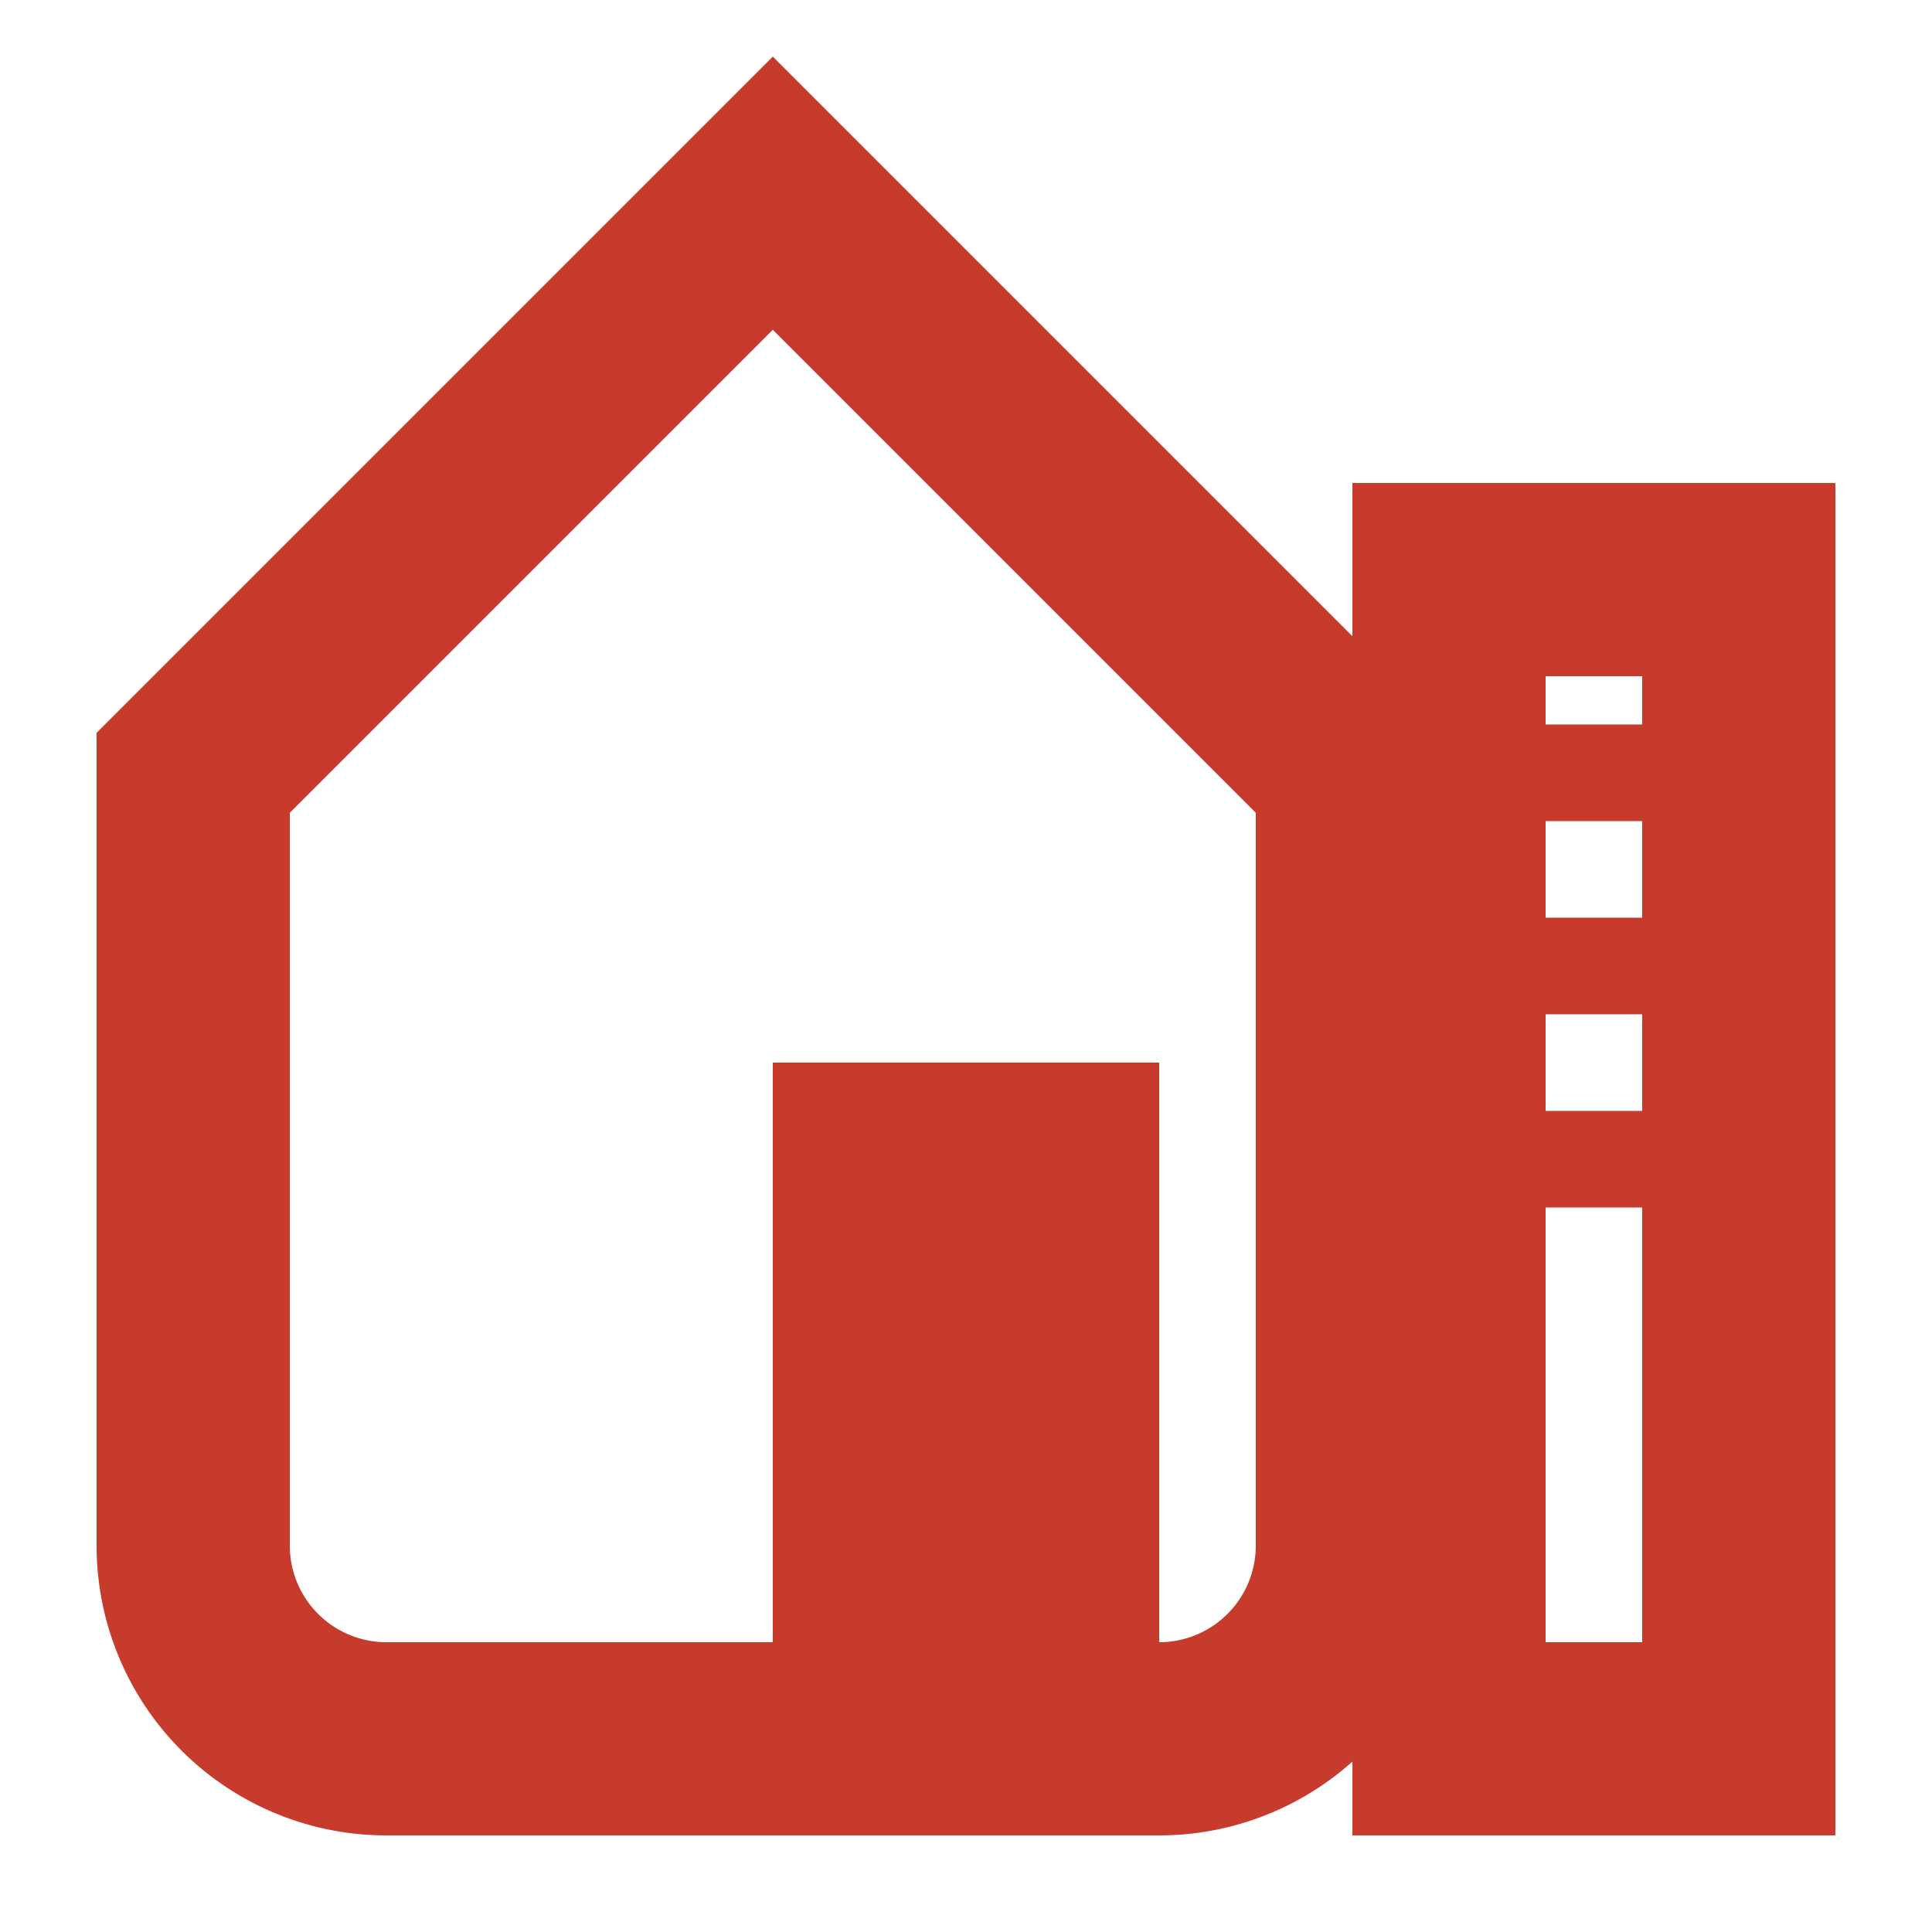
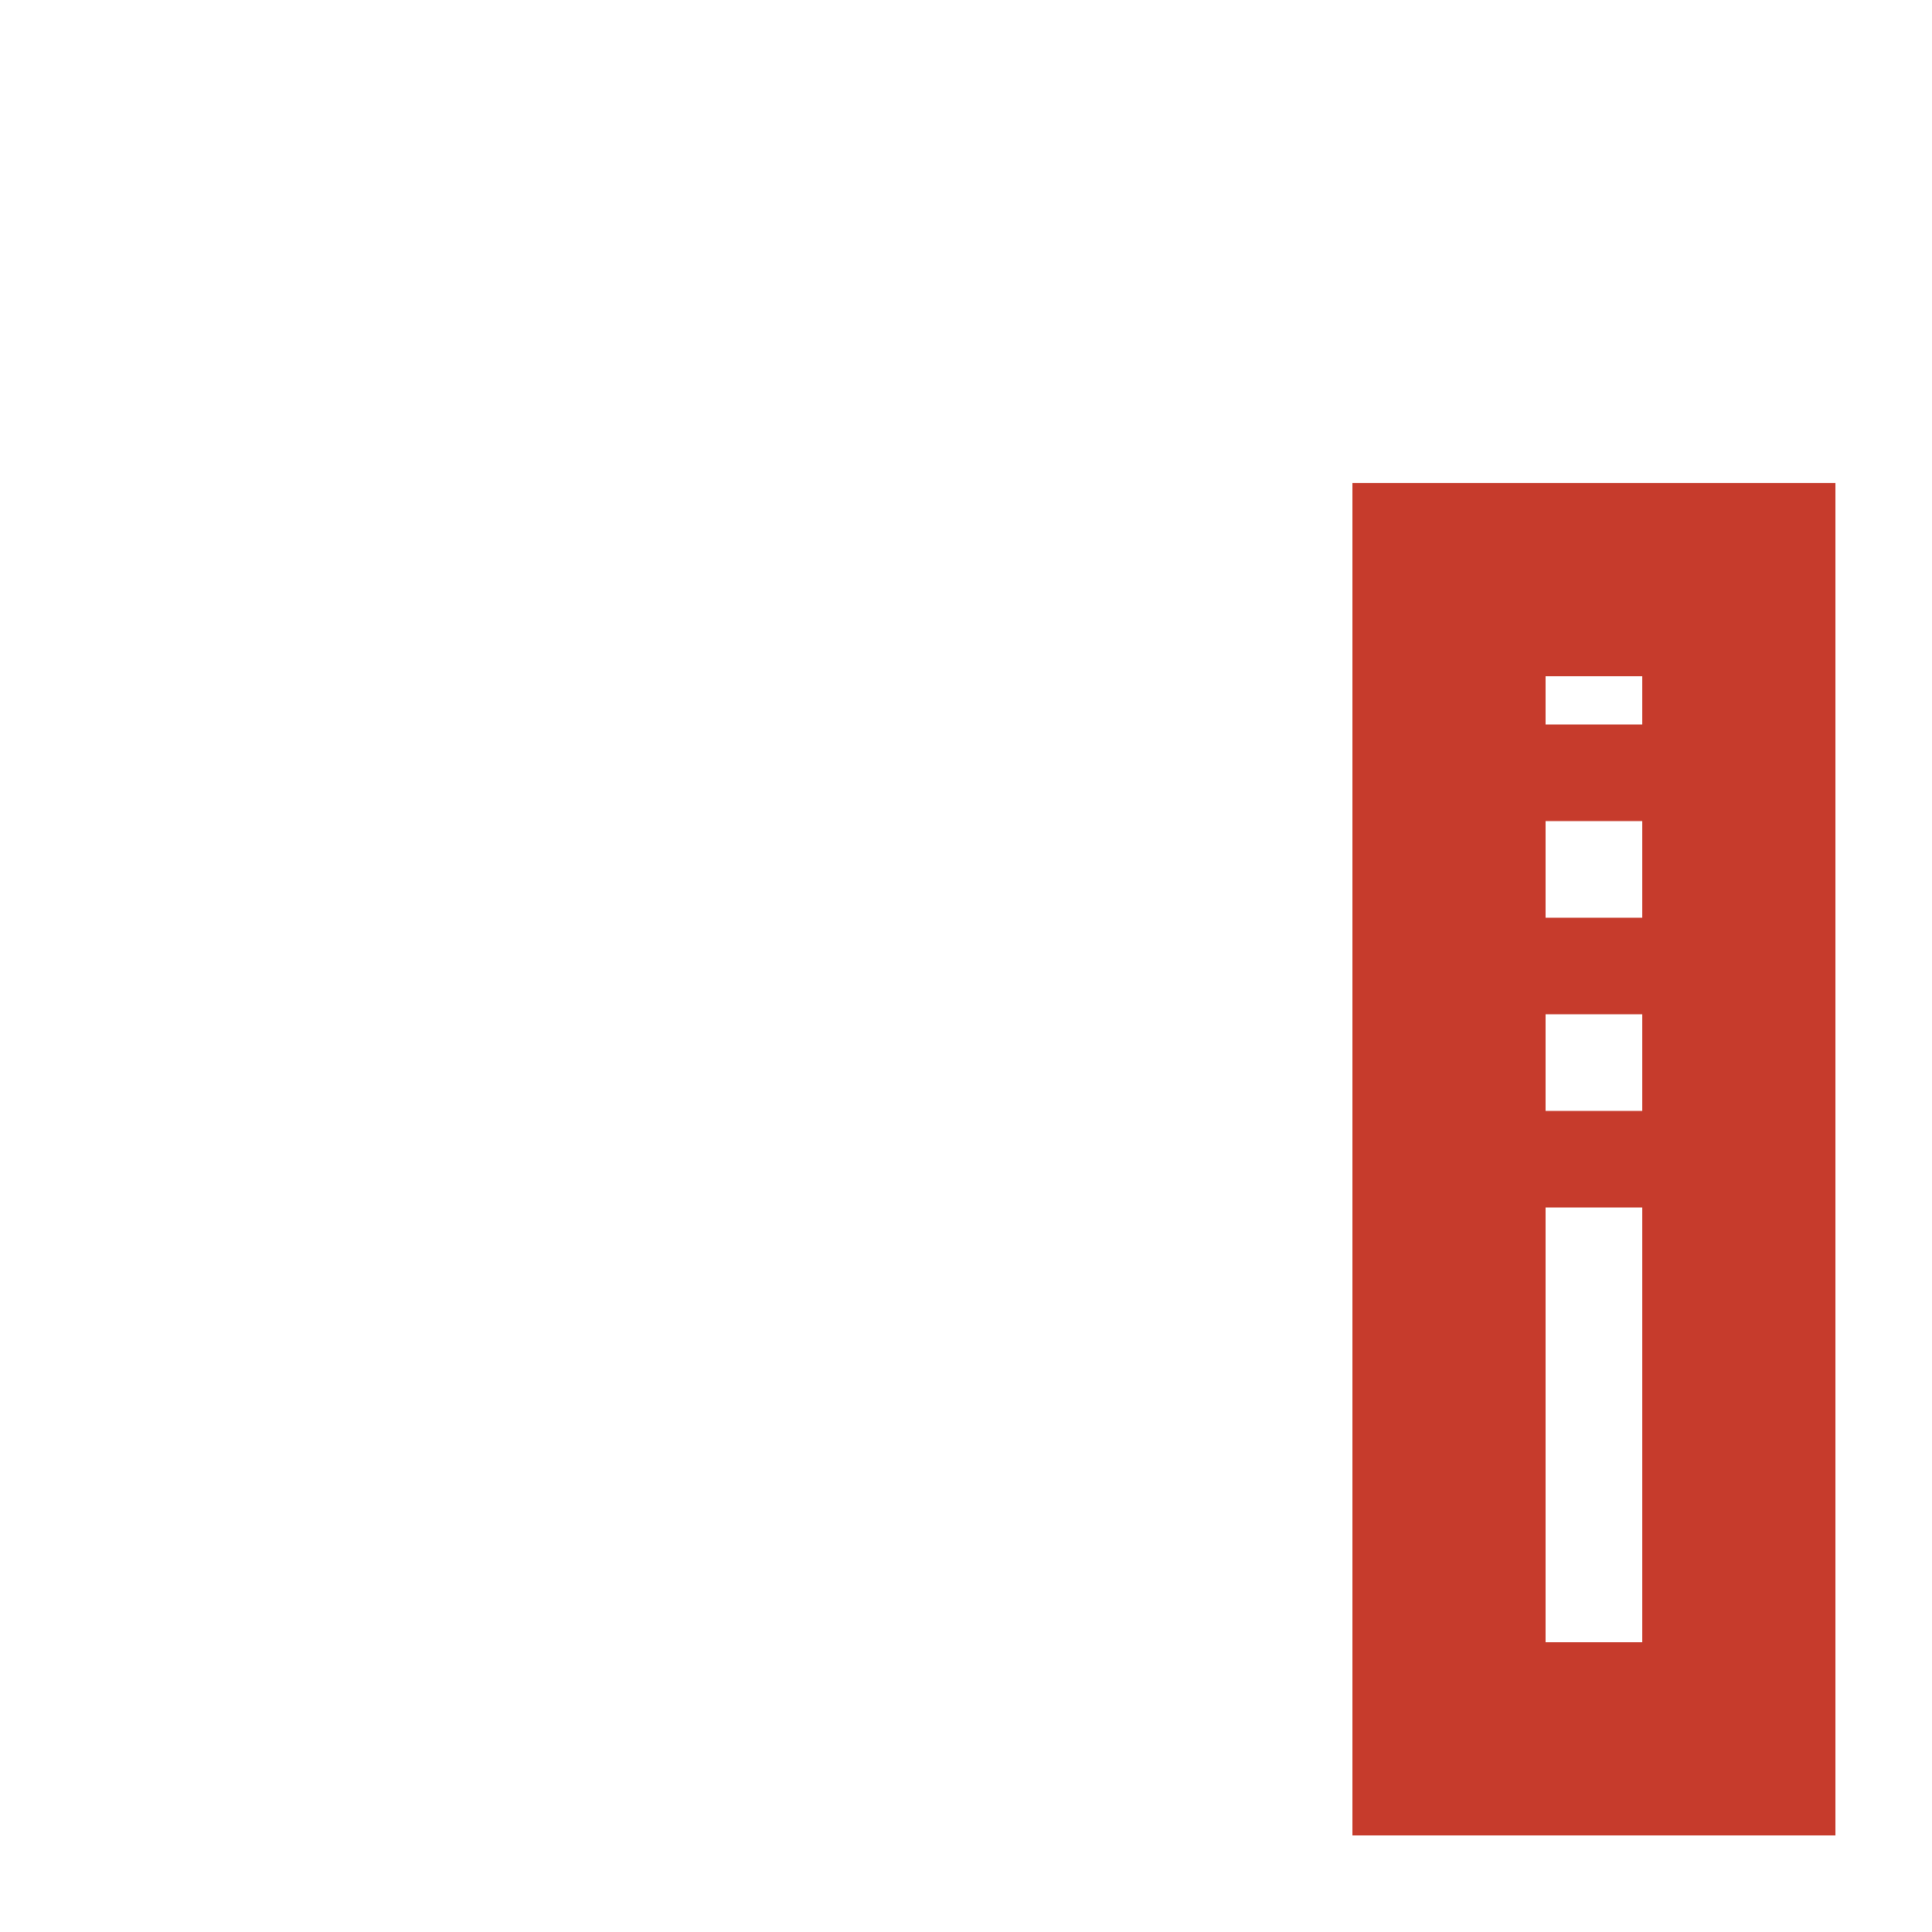
<svg xmlns="http://www.w3.org/2000/svg" width="20" height="20" viewBox="0 0 20 20" fill="none">
-   <path d="M2 8l6-6 6 6v8a2 2 0 0 1-2 2H4a2 2 0 0 1-2-2V8z" stroke="#c63b2c" stroke-width="2" fill="none" />
-   <path d="M9 18V12h2v6" stroke="#c63b2c" stroke-width="2" fill="none" />
  <rect x="15" y="6" width="3" height="12" stroke="#c63b2c" stroke-width="2" fill="none" />
  <path d="M16 8h1m-1 2h1m-1 2h1" stroke="#c63b2c" stroke-width="1" />
</svg>